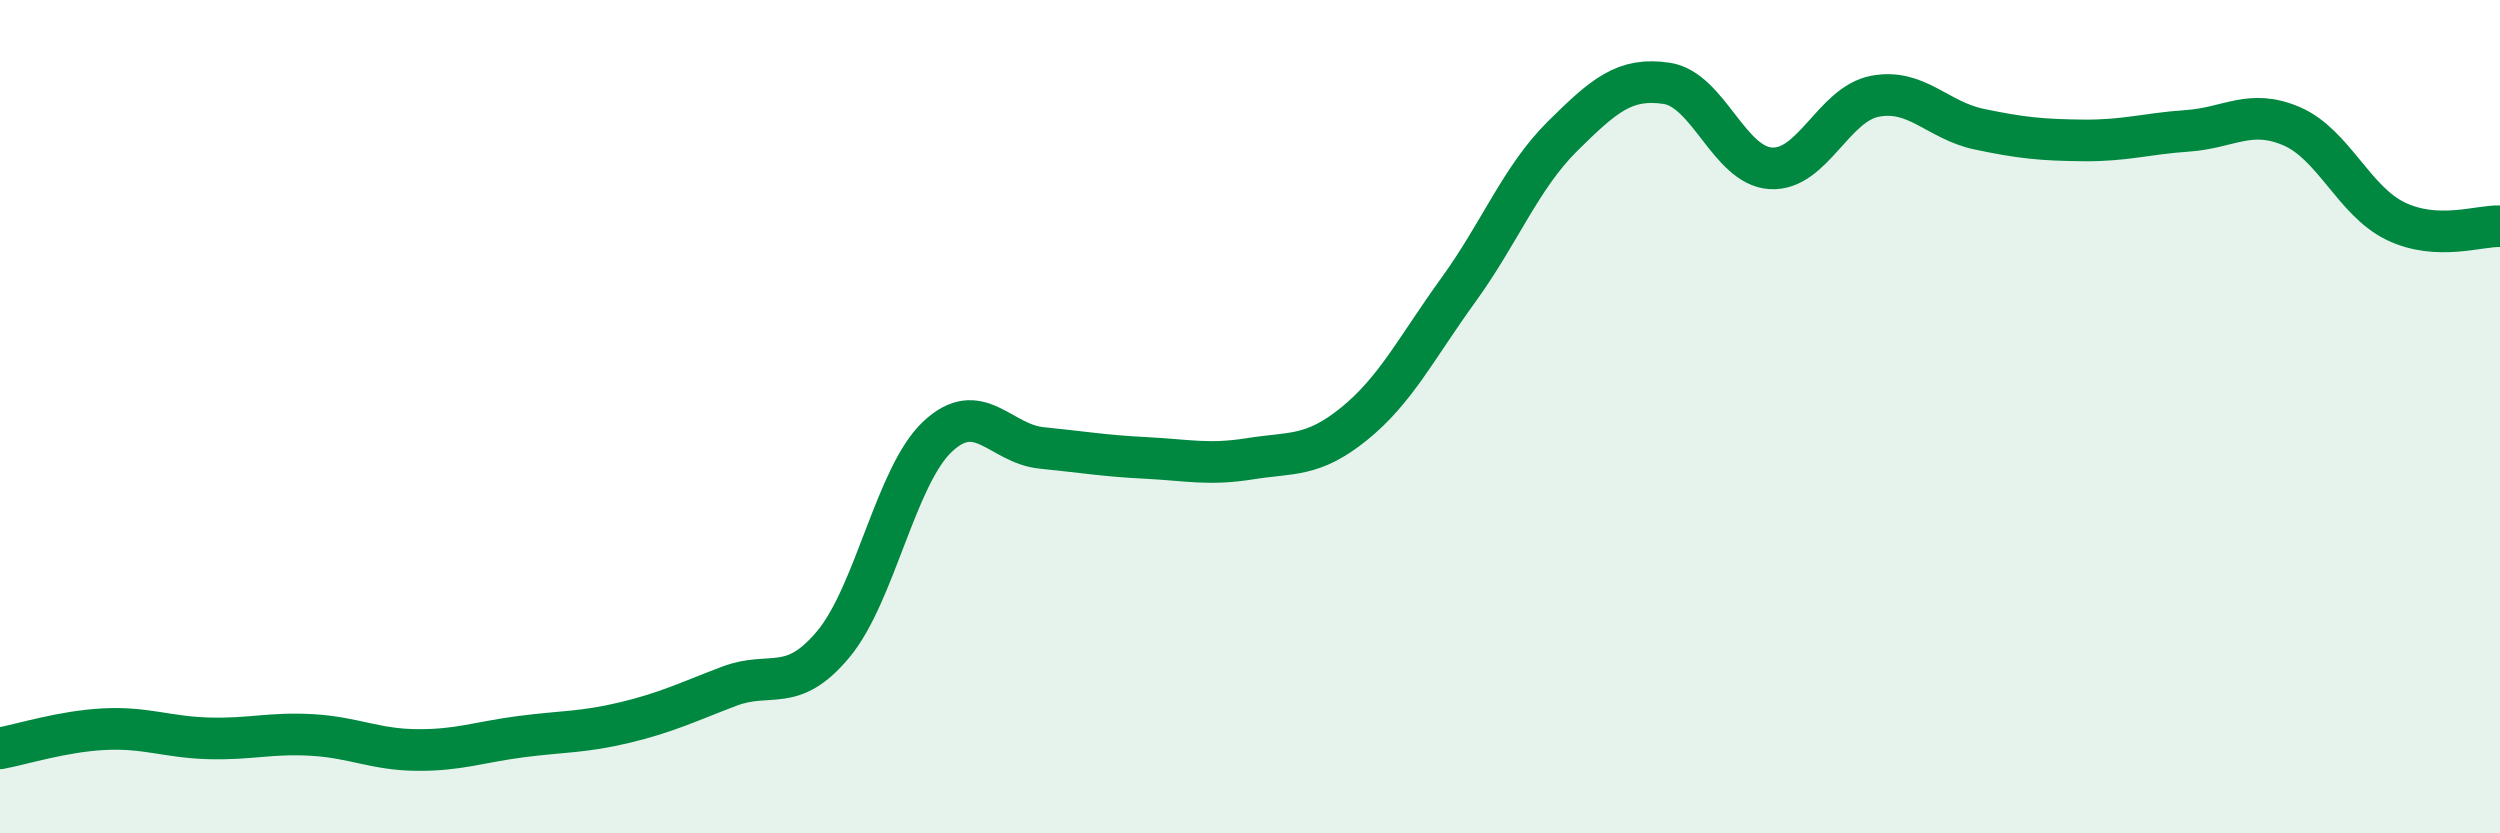
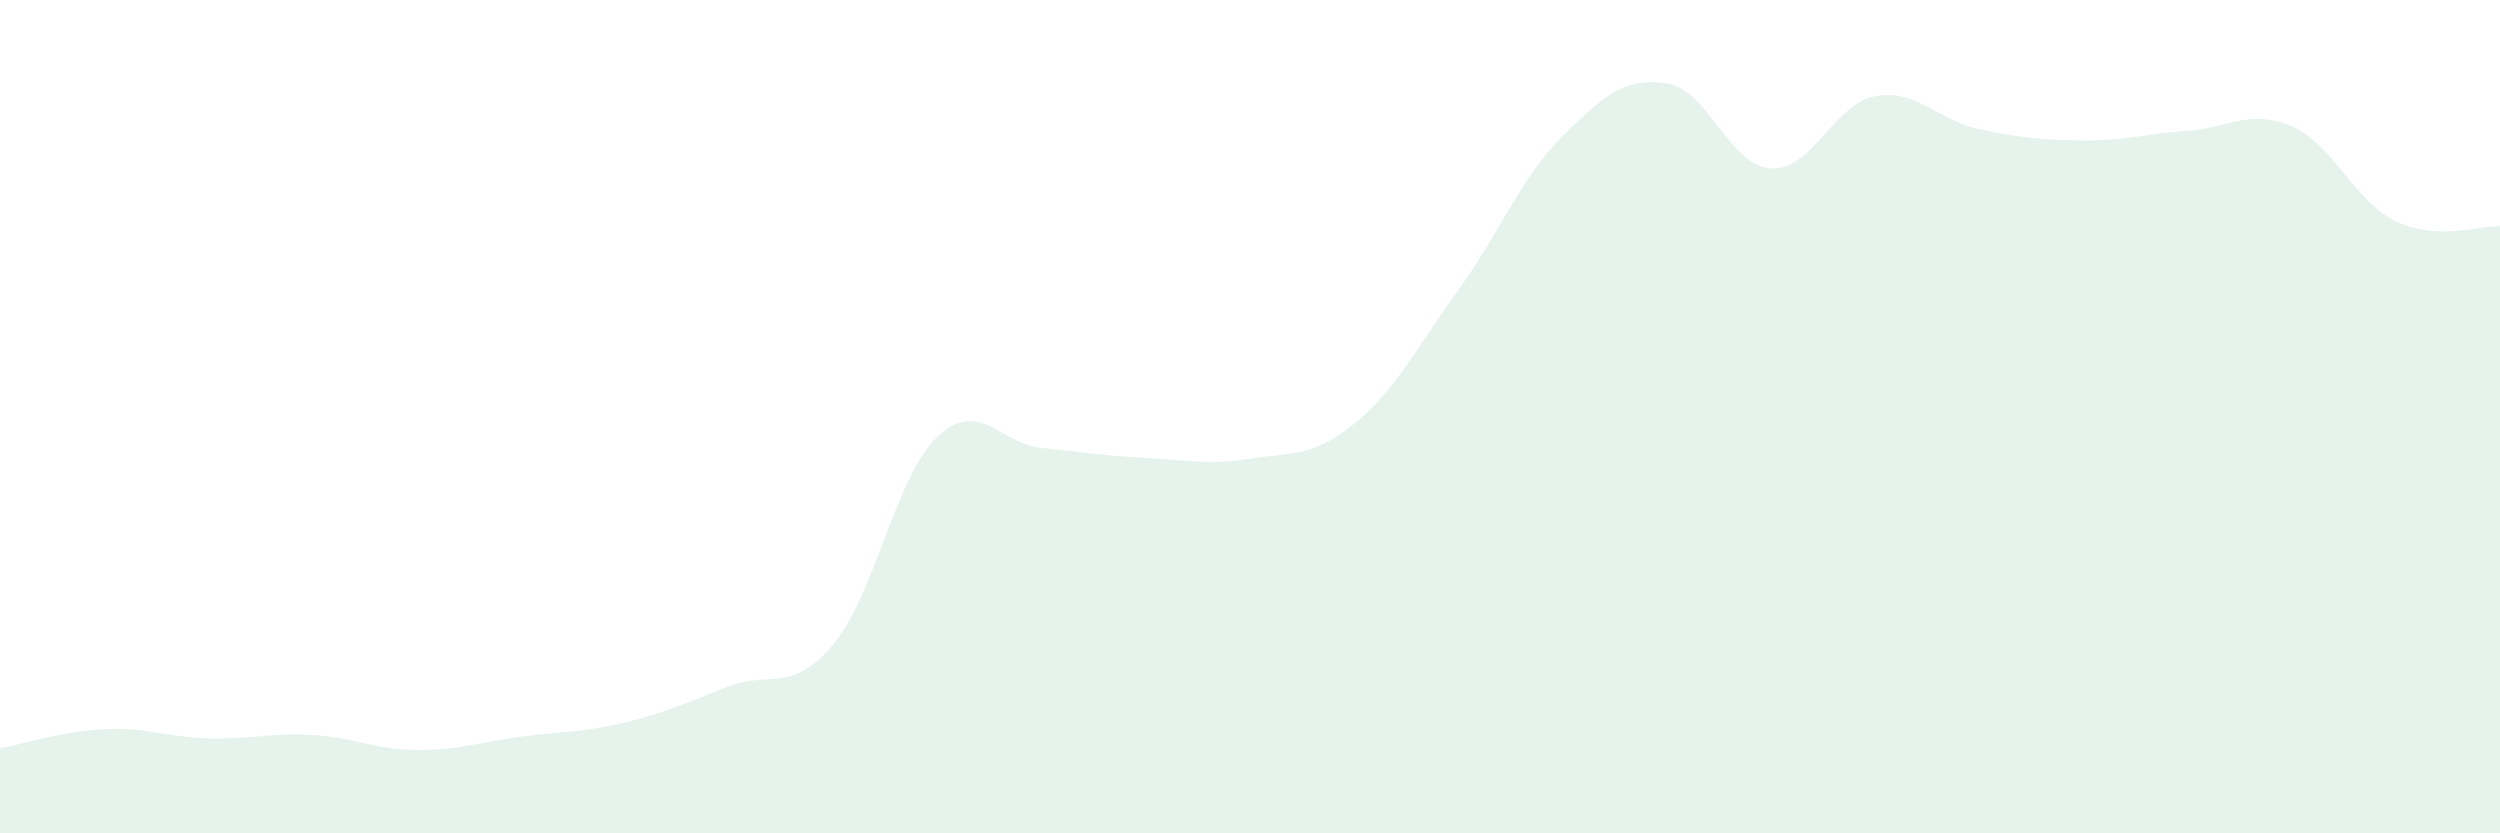
<svg xmlns="http://www.w3.org/2000/svg" width="60" height="20" viewBox="0 0 60 20">
  <path d="M 0,17.96 C 0.5,17.87 1.5,17.55 2.5,17.5 C 3.5,17.45 4,17.69 5,17.72 C 6,17.75 6.5,17.58 7.5,17.64 C 8.5,17.7 9,17.99 10,18 C 11,18.01 11.5,17.81 12.5,17.68 C 13.5,17.55 14,17.58 15,17.34 C 16,17.1 16.5,16.85 17.5,16.47 C 18.5,16.09 19,16.66 20,15.46 C 21,14.26 21.5,11.42 22.5,10.48 C 23.5,9.54 24,10.65 25,10.75 C 26,10.85 26.5,10.94 27.5,10.99 C 28.5,11.04 29,11.17 30,11.01 C 31,10.85 31.5,10.98 32.5,10.17 C 33.5,9.36 34,8.34 35,6.96 C 36,5.58 36.5,4.26 37.5,3.27 C 38.5,2.28 39,1.85 40,2 C 41,2.15 41.5,3.98 42.5,4.04 C 43.5,4.1 44,2.5 45,2.31 C 46,2.12 46.5,2.89 47.5,3.1 C 48.5,3.31 49,3.36 50,3.37 C 51,3.38 51.5,3.21 52.5,3.14 C 53.5,3.07 54,2.6 55,3.03 C 56,3.46 56.5,4.83 57.5,5.31 C 58.5,5.79 59.5,5.41 60,5.43L60 20L0 20Z" fill="#008740" opacity="0.1" stroke-linecap="round" stroke-linejoin="round" />
-   <path d="M 0,17.96 C 0.5,17.87 1.5,17.55 2.5,17.5 C 3.5,17.45 4,17.69 5,17.72 C 6,17.75 6.5,17.58 7.5,17.64 C 8.5,17.7 9,17.99 10,18 C 11,18.01 11.5,17.81 12.5,17.68 C 13.5,17.55 14,17.58 15,17.34 C 16,17.1 16.5,16.85 17.5,16.47 C 18.5,16.09 19,16.66 20,15.46 C 21,14.26 21.5,11.42 22.5,10.48 C 23.5,9.54 24,10.65 25,10.75 C 26,10.85 26.5,10.94 27.5,10.99 C 28.5,11.04 29,11.17 30,11.01 C 31,10.85 31.5,10.98 32.5,10.17 C 33.5,9.36 34,8.34 35,6.96 C 36,5.58 36.5,4.26 37.5,3.27 C 38.5,2.28 39,1.85 40,2 C 41,2.15 41.5,3.98 42.5,4.04 C 43.5,4.1 44,2.5 45,2.31 C 46,2.12 46.5,2.89 47.5,3.1 C 48.5,3.31 49,3.36 50,3.37 C 51,3.38 51.5,3.21 52.5,3.14 C 53.5,3.07 54,2.6 55,3.03 C 56,3.46 56.5,4.83 57.5,5.31 C 58.5,5.79 59.5,5.41 60,5.43" stroke="#008740" stroke-width="1" fill="none" stroke-linecap="round" stroke-linejoin="round" />
</svg>